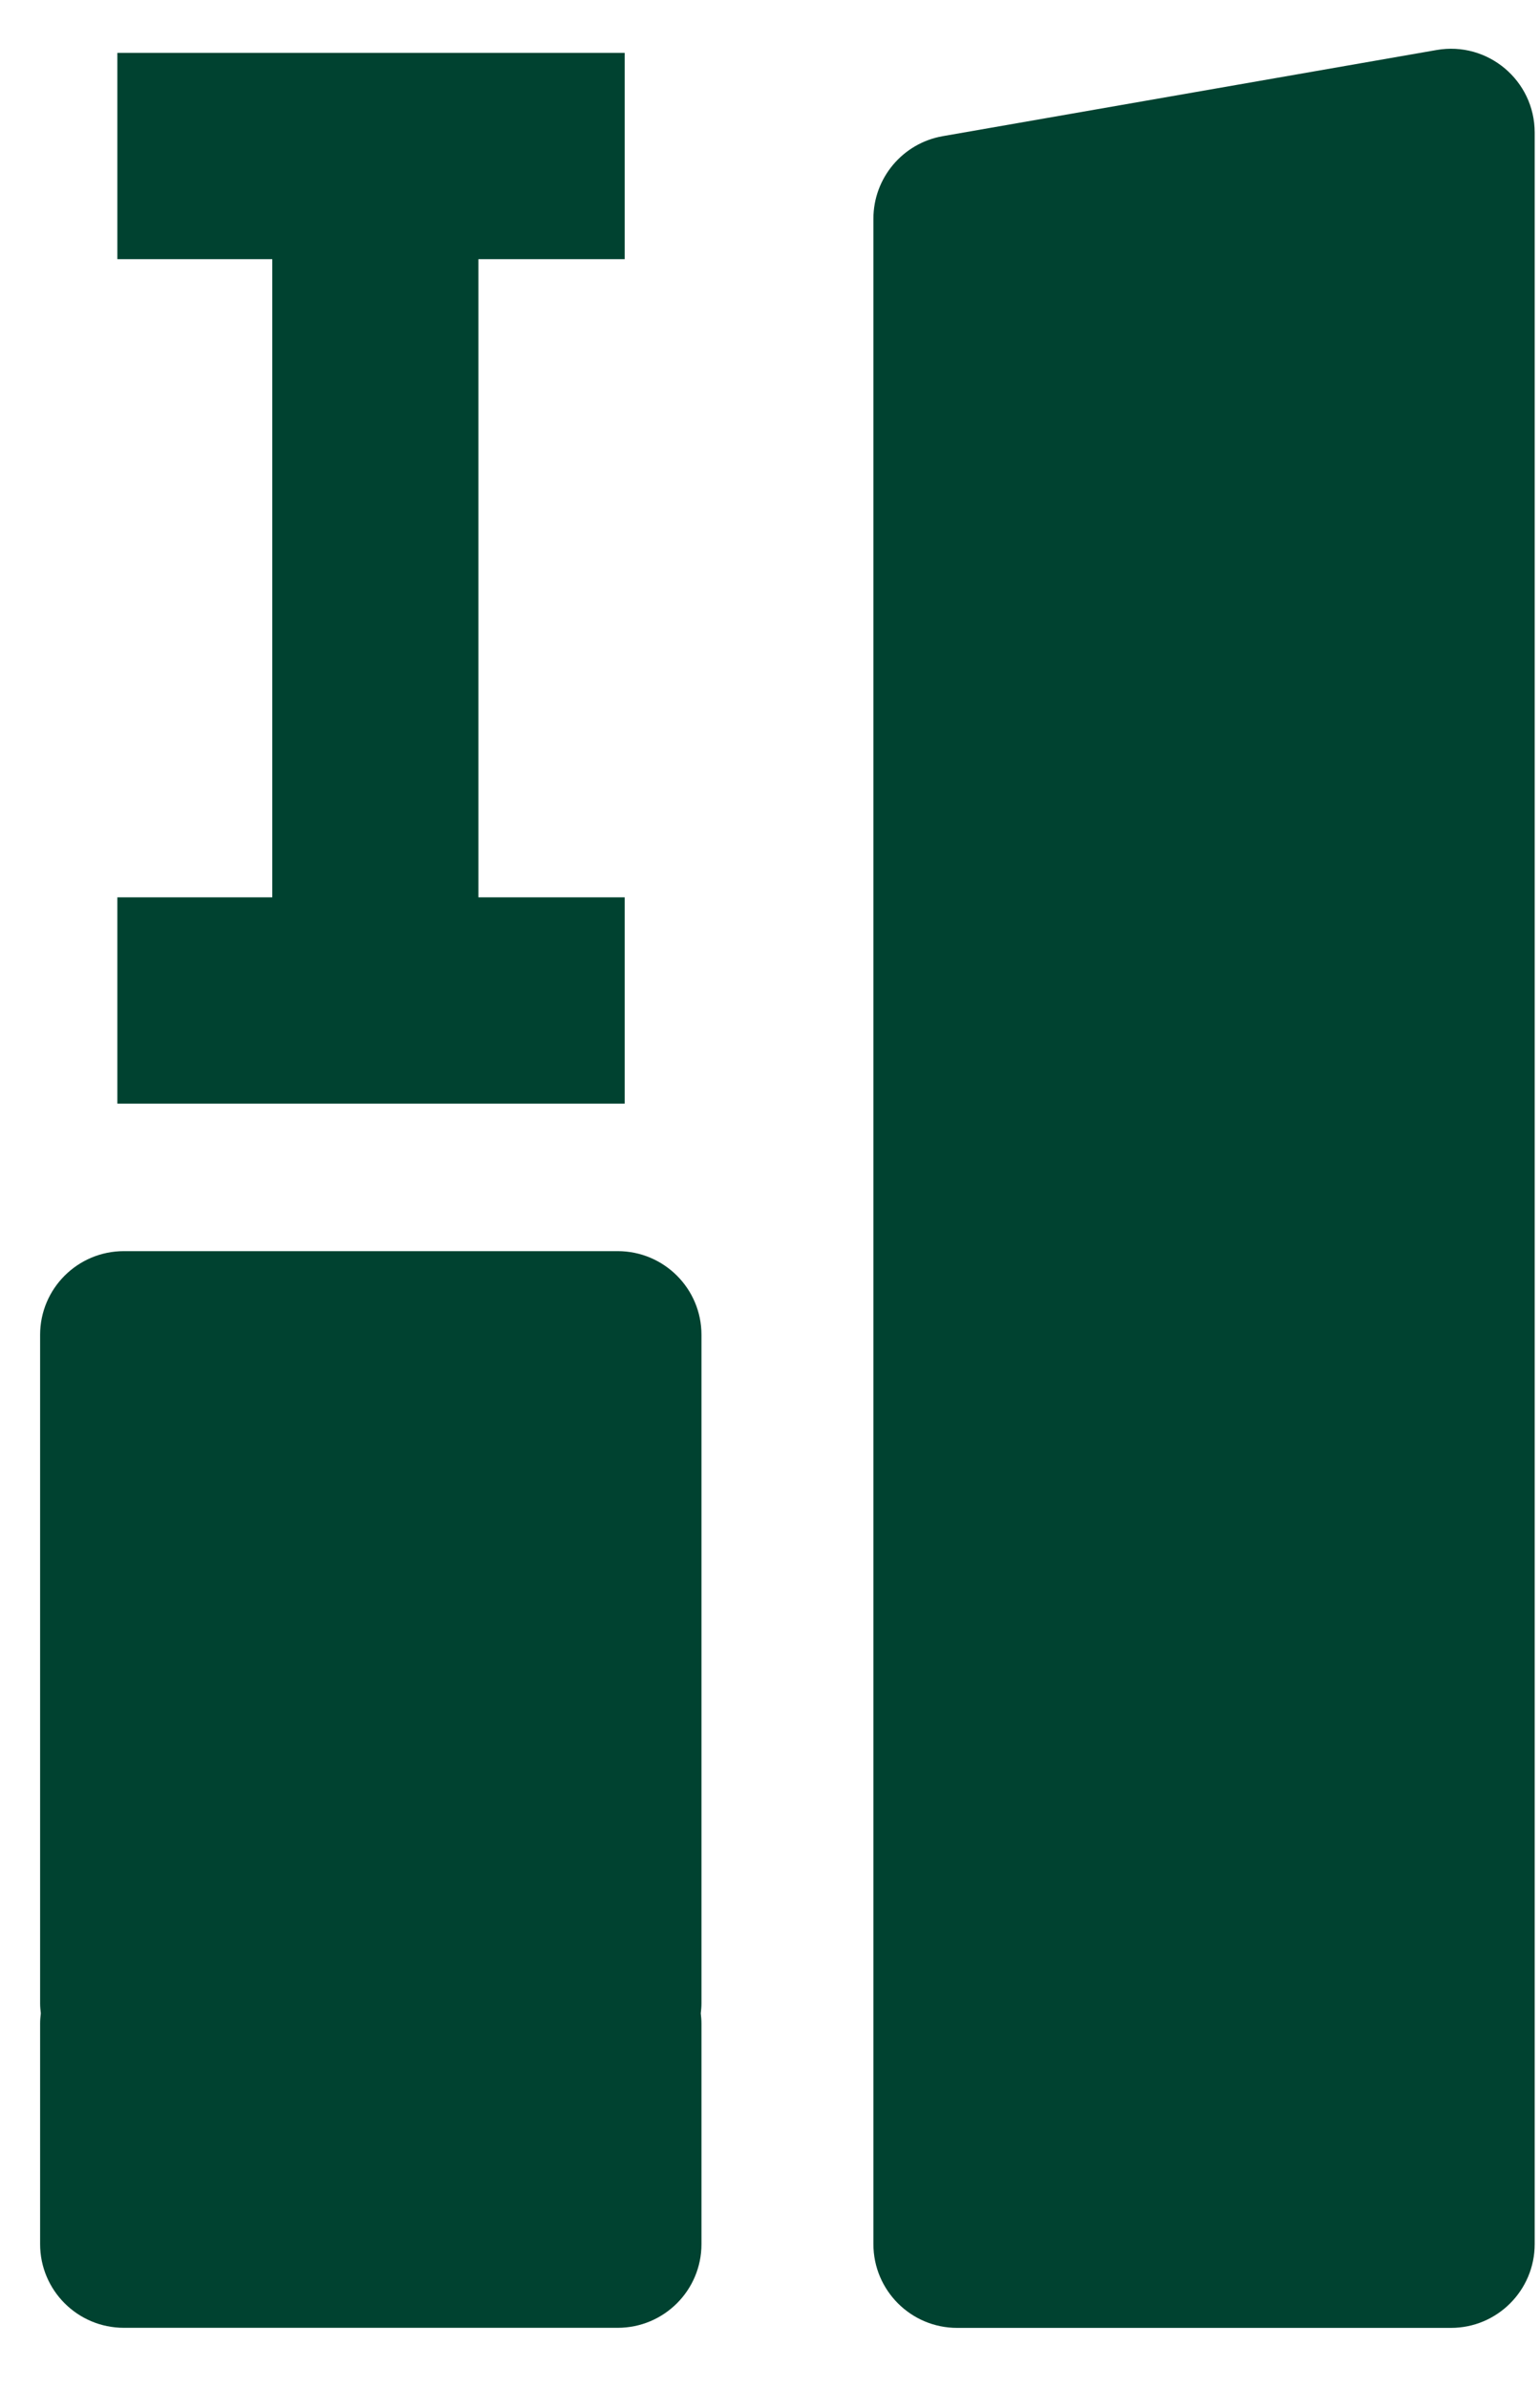
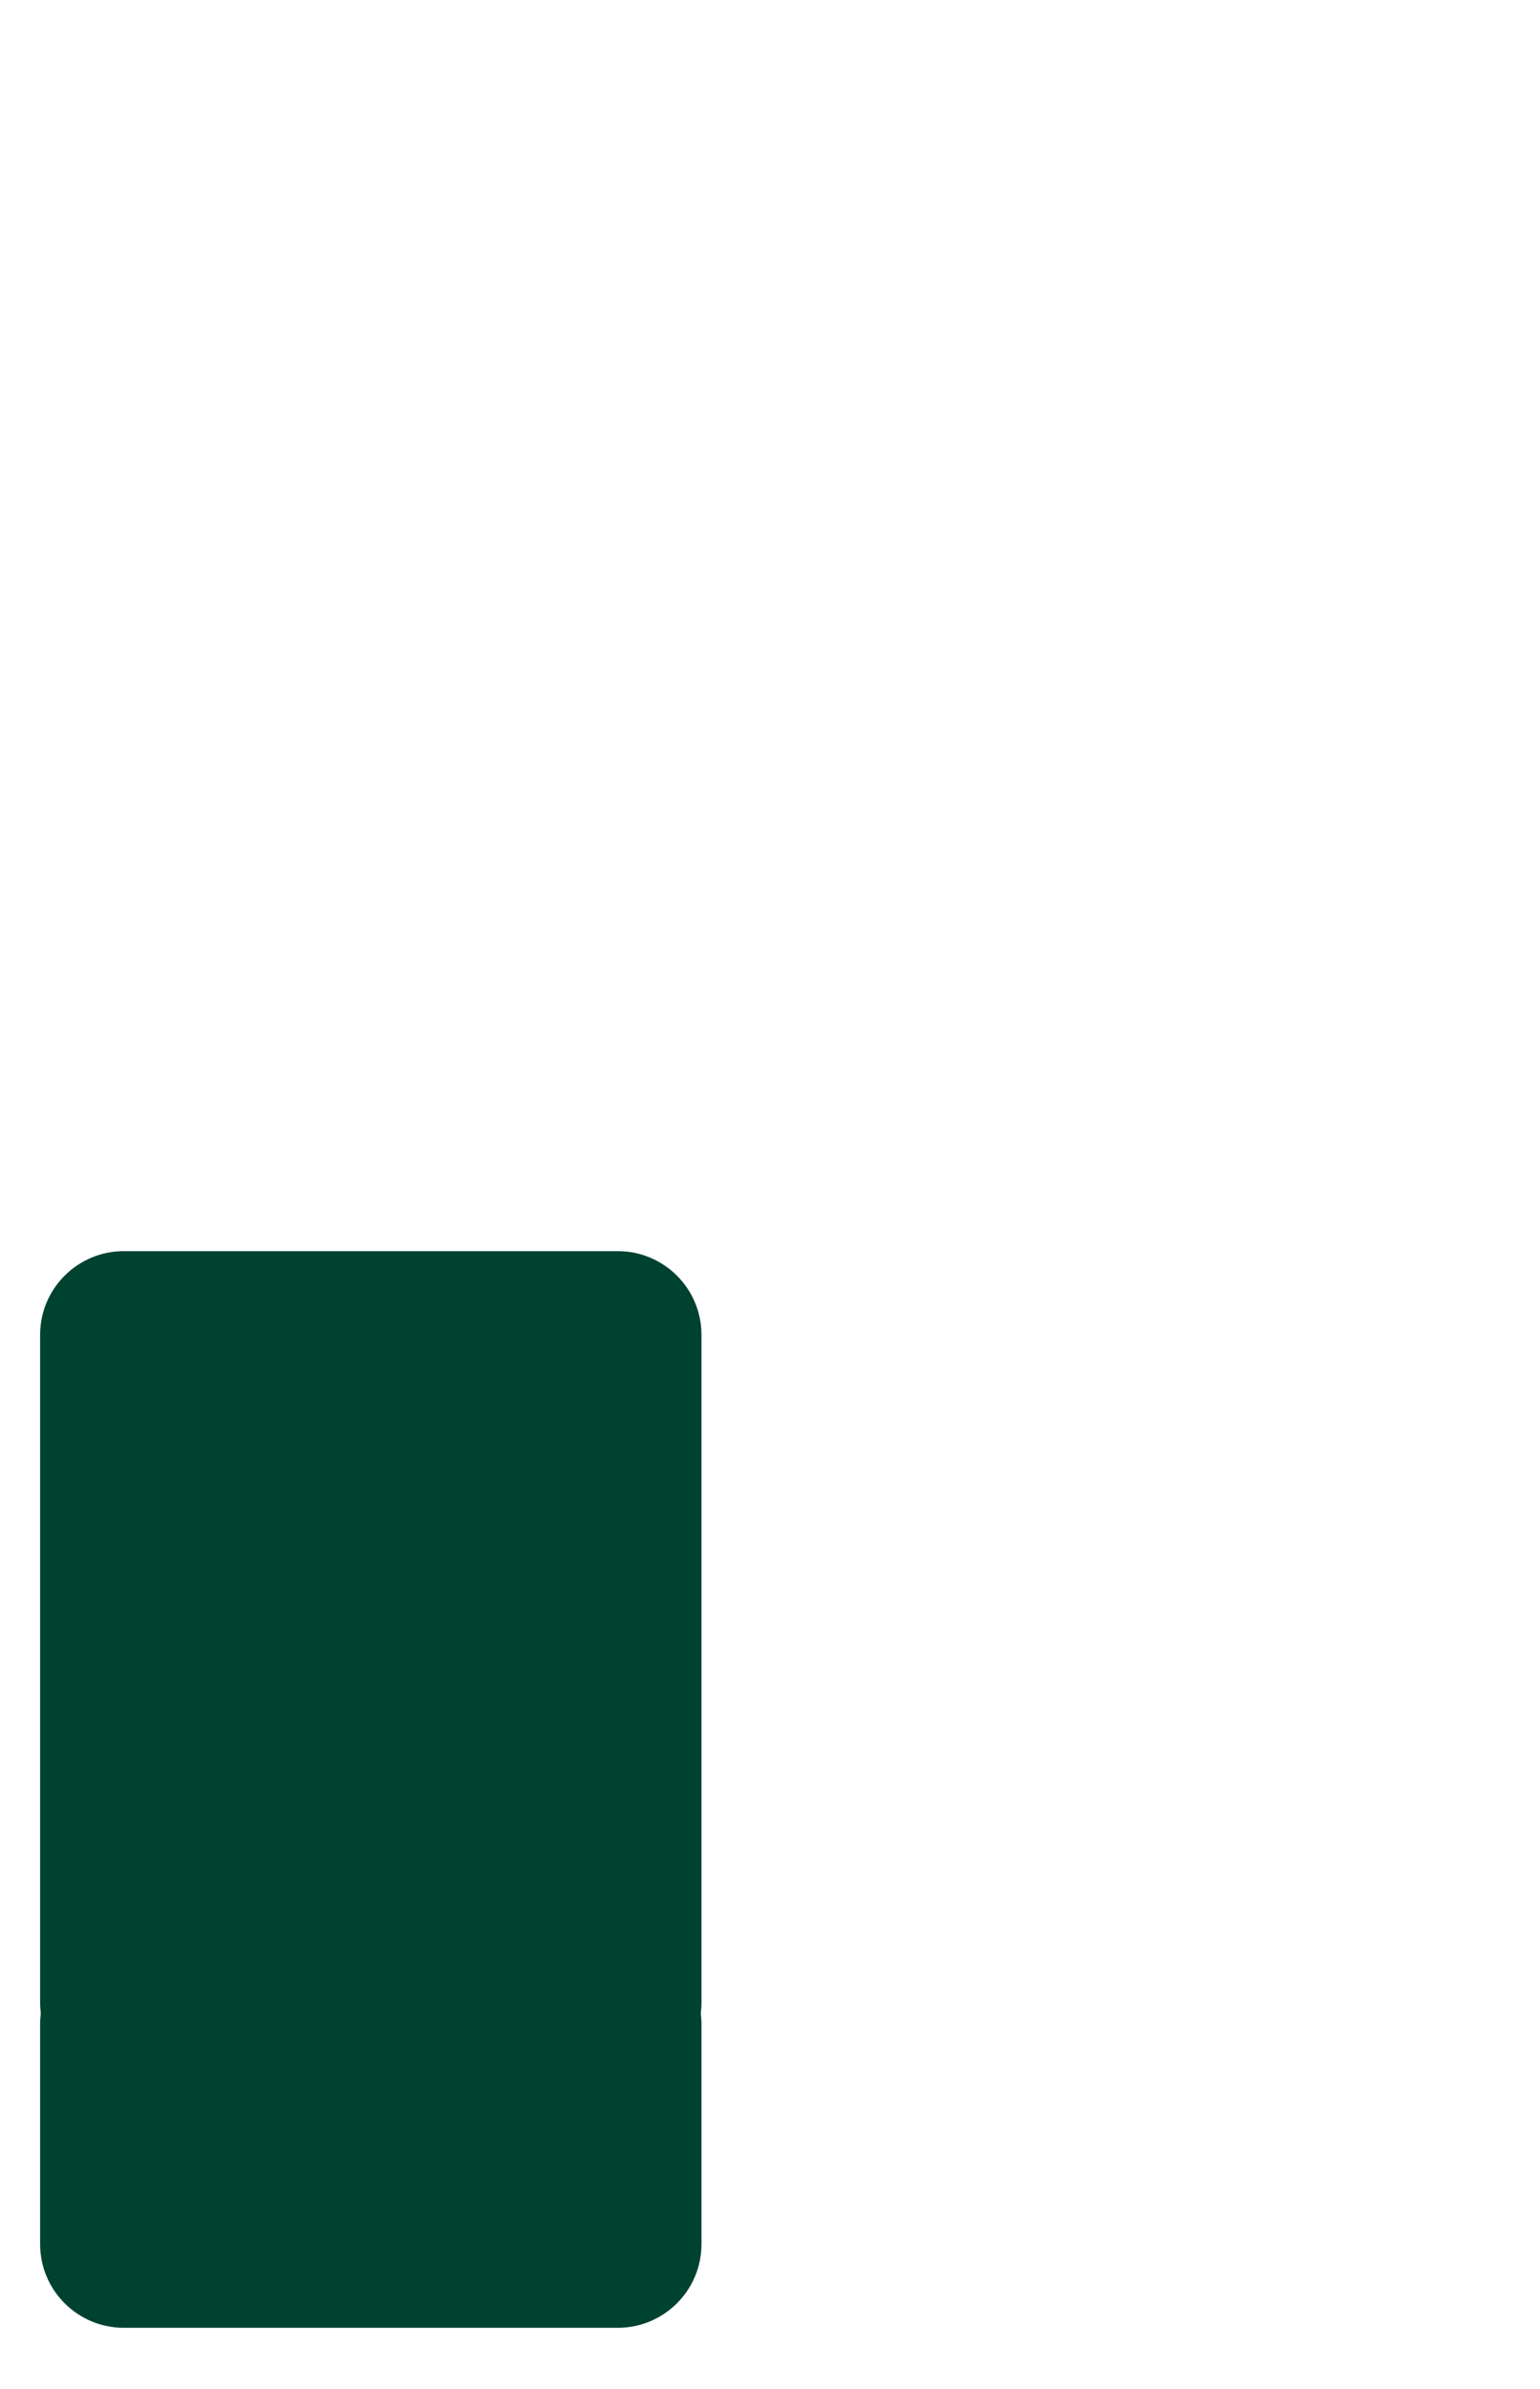
<svg xmlns="http://www.w3.org/2000/svg" width="20" height="31" viewBox="0 0 20 31" fill="none">
-   <path d="M12.243 1.767C11.723 1.858 11.343 2.31 11.343 2.838V29.12C11.343 29.72 11.83 30.207 12.43 30.207H18.844C19.444 30.207 19.931 29.72 19.931 29.12V1.72C19.931 1.045 19.322 0.533 18.657 0.649L12.243 1.767Z" fill="#004230" />
  <path d="M8.022 16.235C8.623 16.235 9.11 16.721 9.11 17.321V25.995C9.11 26.04 9.106 26.083 9.101 26.126C9.106 26.169 9.11 26.213 9.11 26.257V29.12C9.11 29.72 8.623 30.206 8.022 30.206H1.609C1.008 30.206 0.521 29.72 0.521 29.12V26.257C0.521 26.213 0.525 26.169 0.53 26.126C0.525 26.083 0.521 26.04 0.521 25.995V17.321C0.521 16.721 1.008 16.235 1.609 16.235H8.022Z" fill="#004230" />
-   <path d="M8.113 0.686V3.363H6.213V11.644H8.113V14.321H1.524V11.644H3.536V3.363H1.524V0.686H8.113Z" fill="#004230" />
</svg>